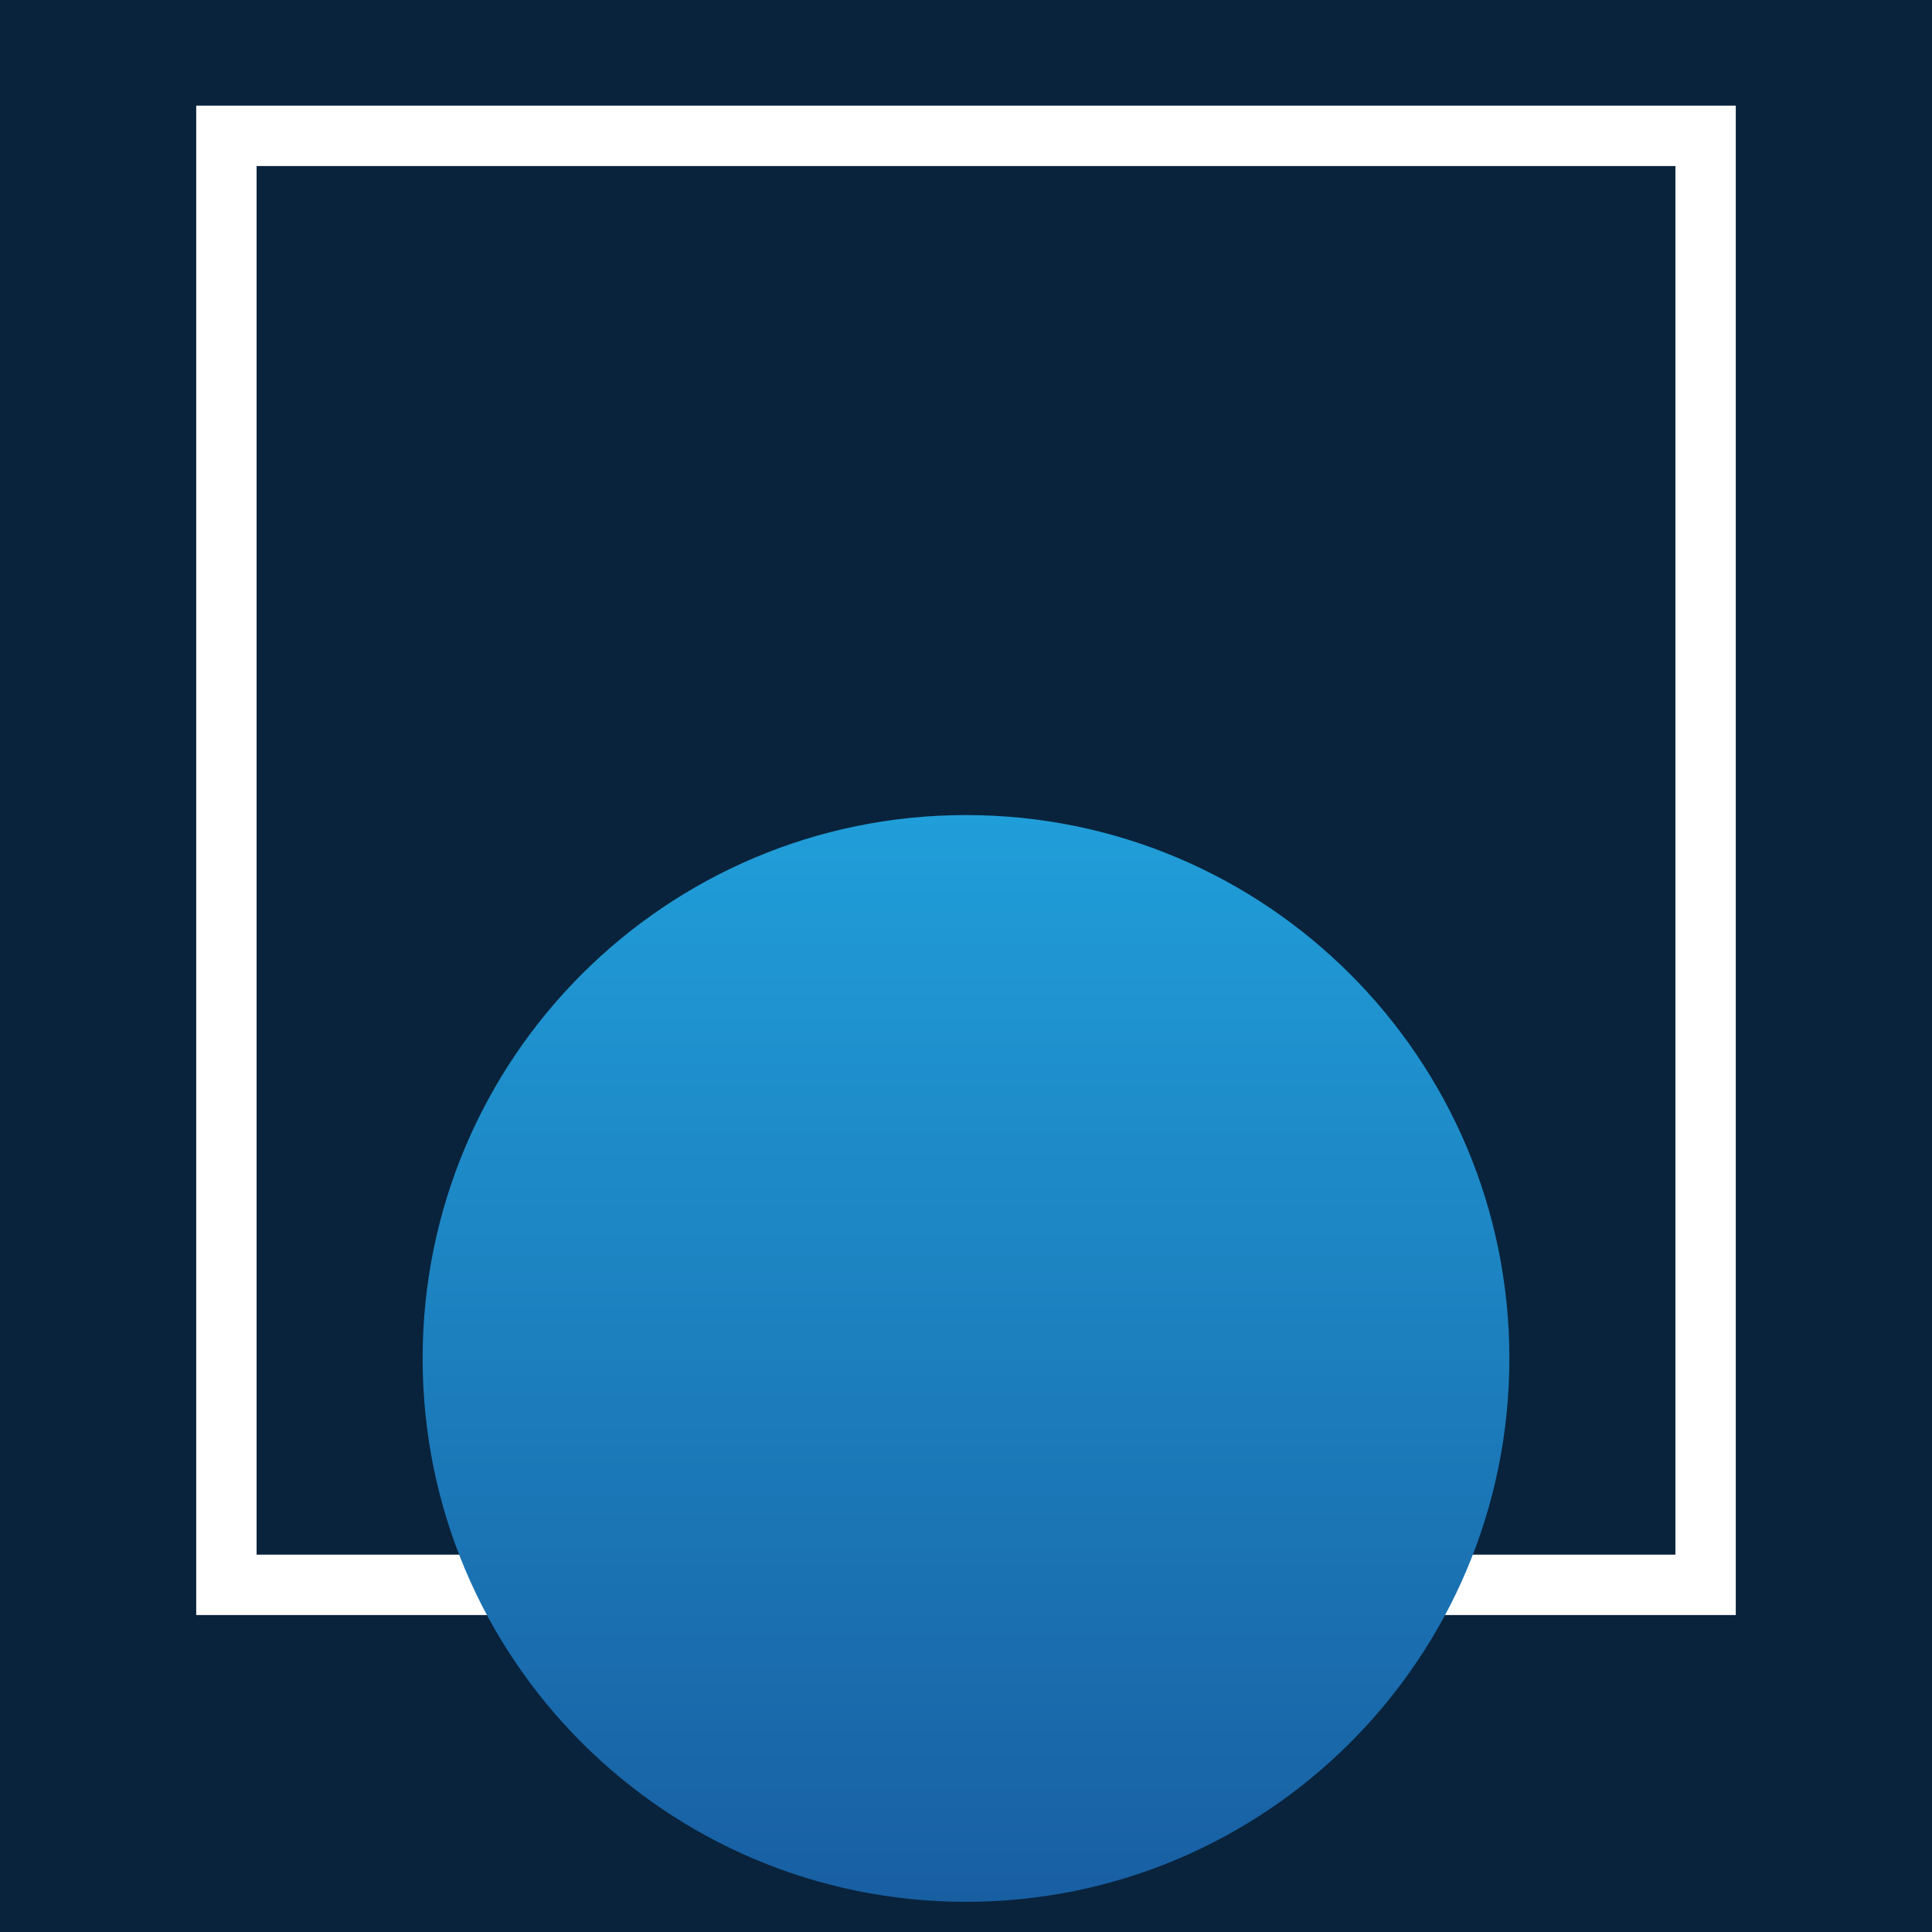
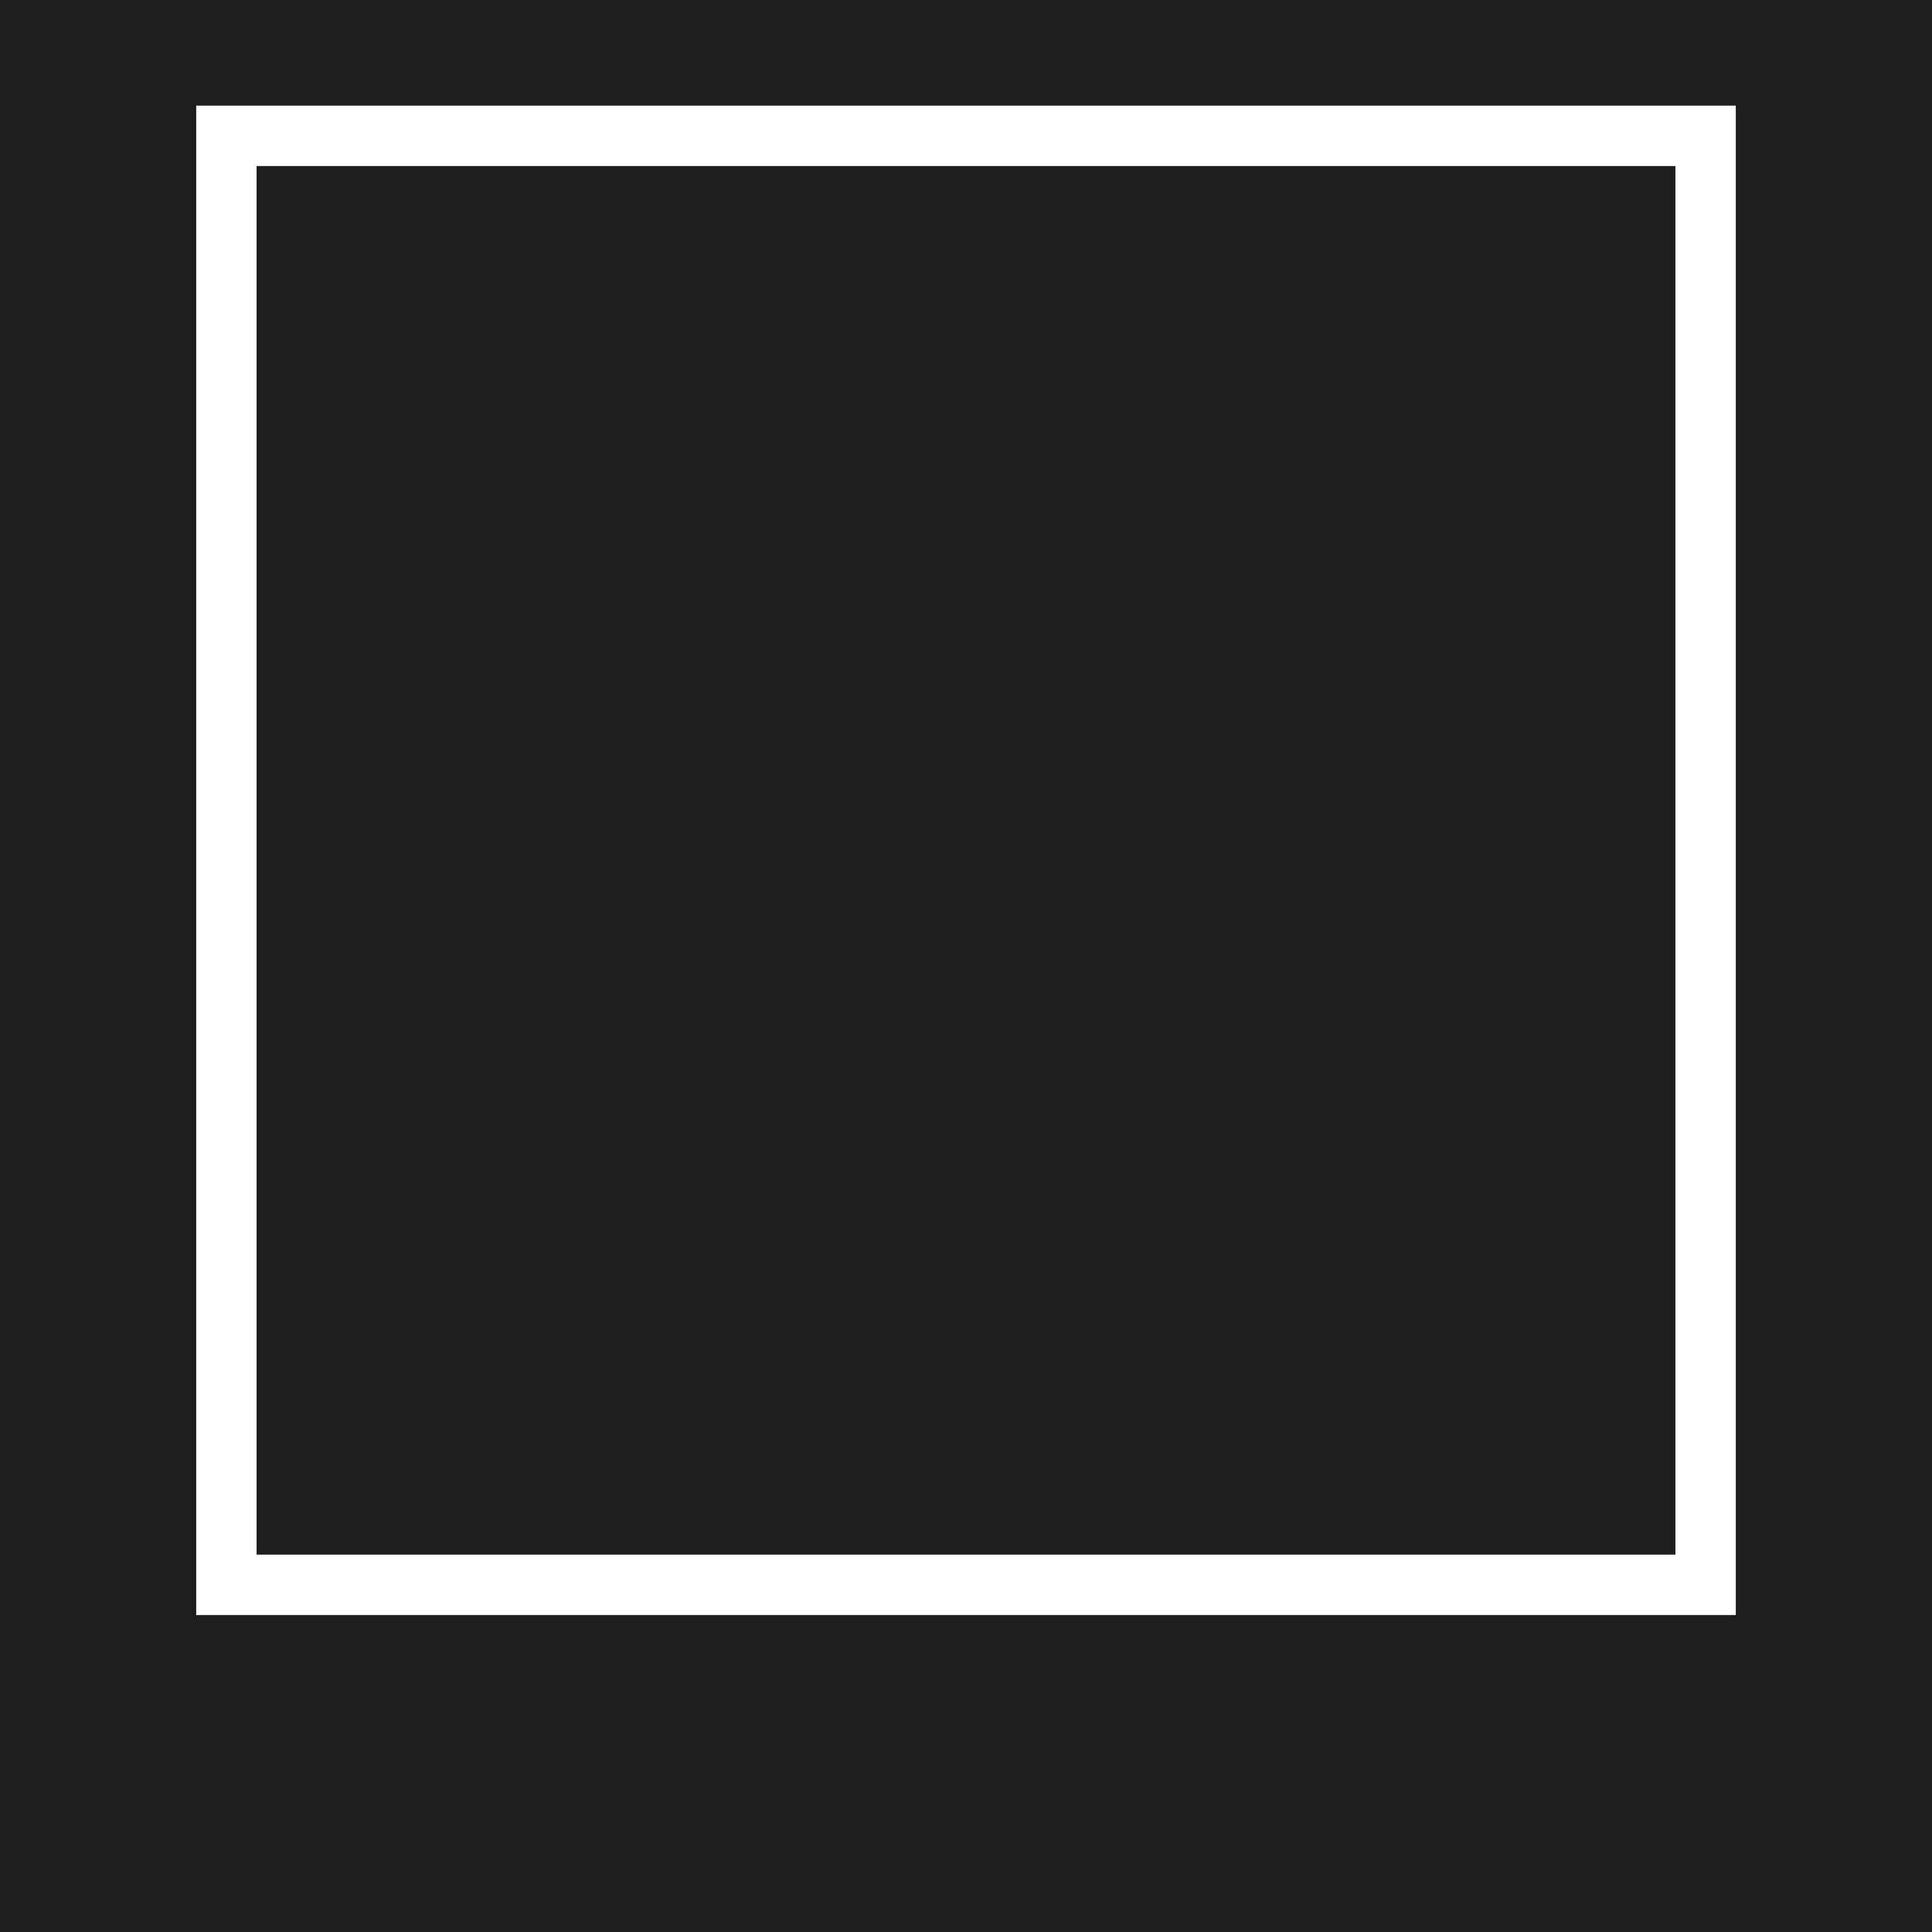
<svg xmlns="http://www.w3.org/2000/svg" width="256" height="256" viewBox="0 0 256 256" fill="none">
  <rect width="256" height="256" fill="#1E1E1E" />
-   <rect width="256" height="256" fill="#09233C" />
  <path d="M226 18V210H30V18H226Z" stroke="white" stroke-width="8" />
-   <path d="M200 180C200 219.765 167.765 252 128 252C88.236 252 56 219.765 56 180C56 140.235 88.236 108 128 108C167.765 108 200 140.235 200 180Z" fill="url(#paint0_linear_0_1)" />
  <defs>
    <linearGradient id="paint0_linear_0_1" x1="128" y1="108" x2="128" y2="252" gradientUnits="userSpaceOnUse">
      <stop stop-color="#209ED9" />
      <stop offset="1" stop-color="#185FA2" />
    </linearGradient>
  </defs>
</svg>